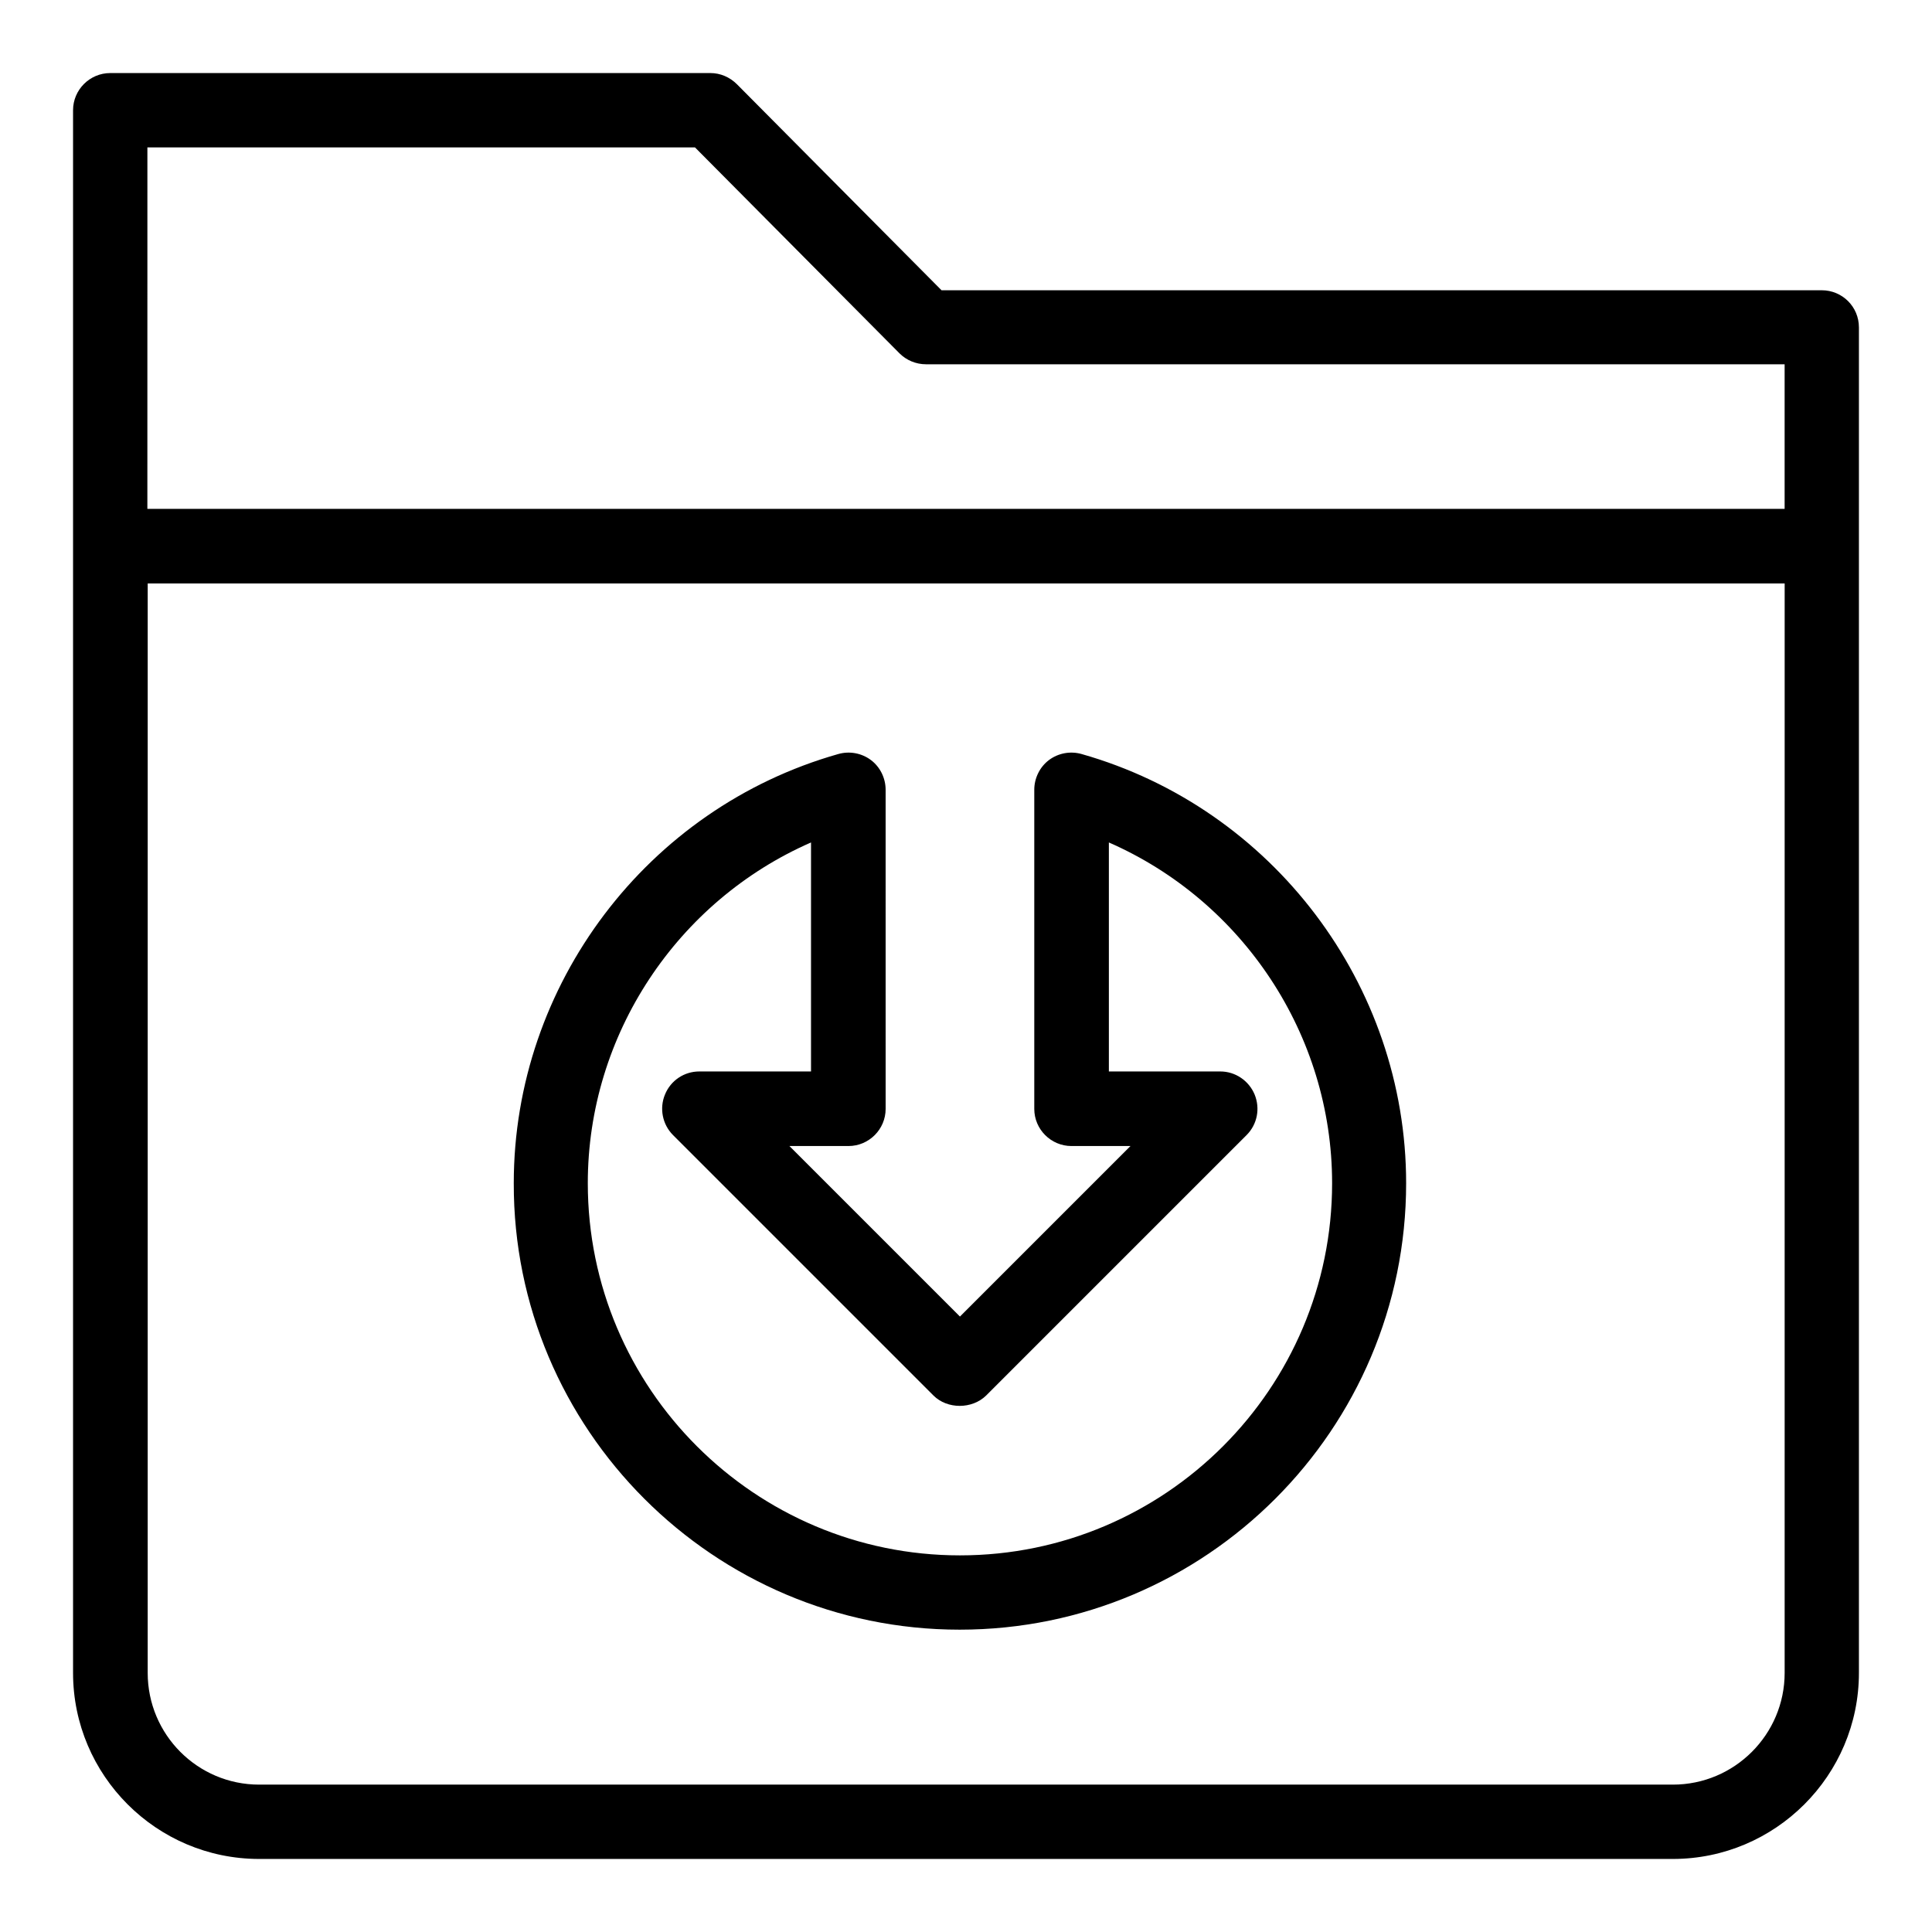
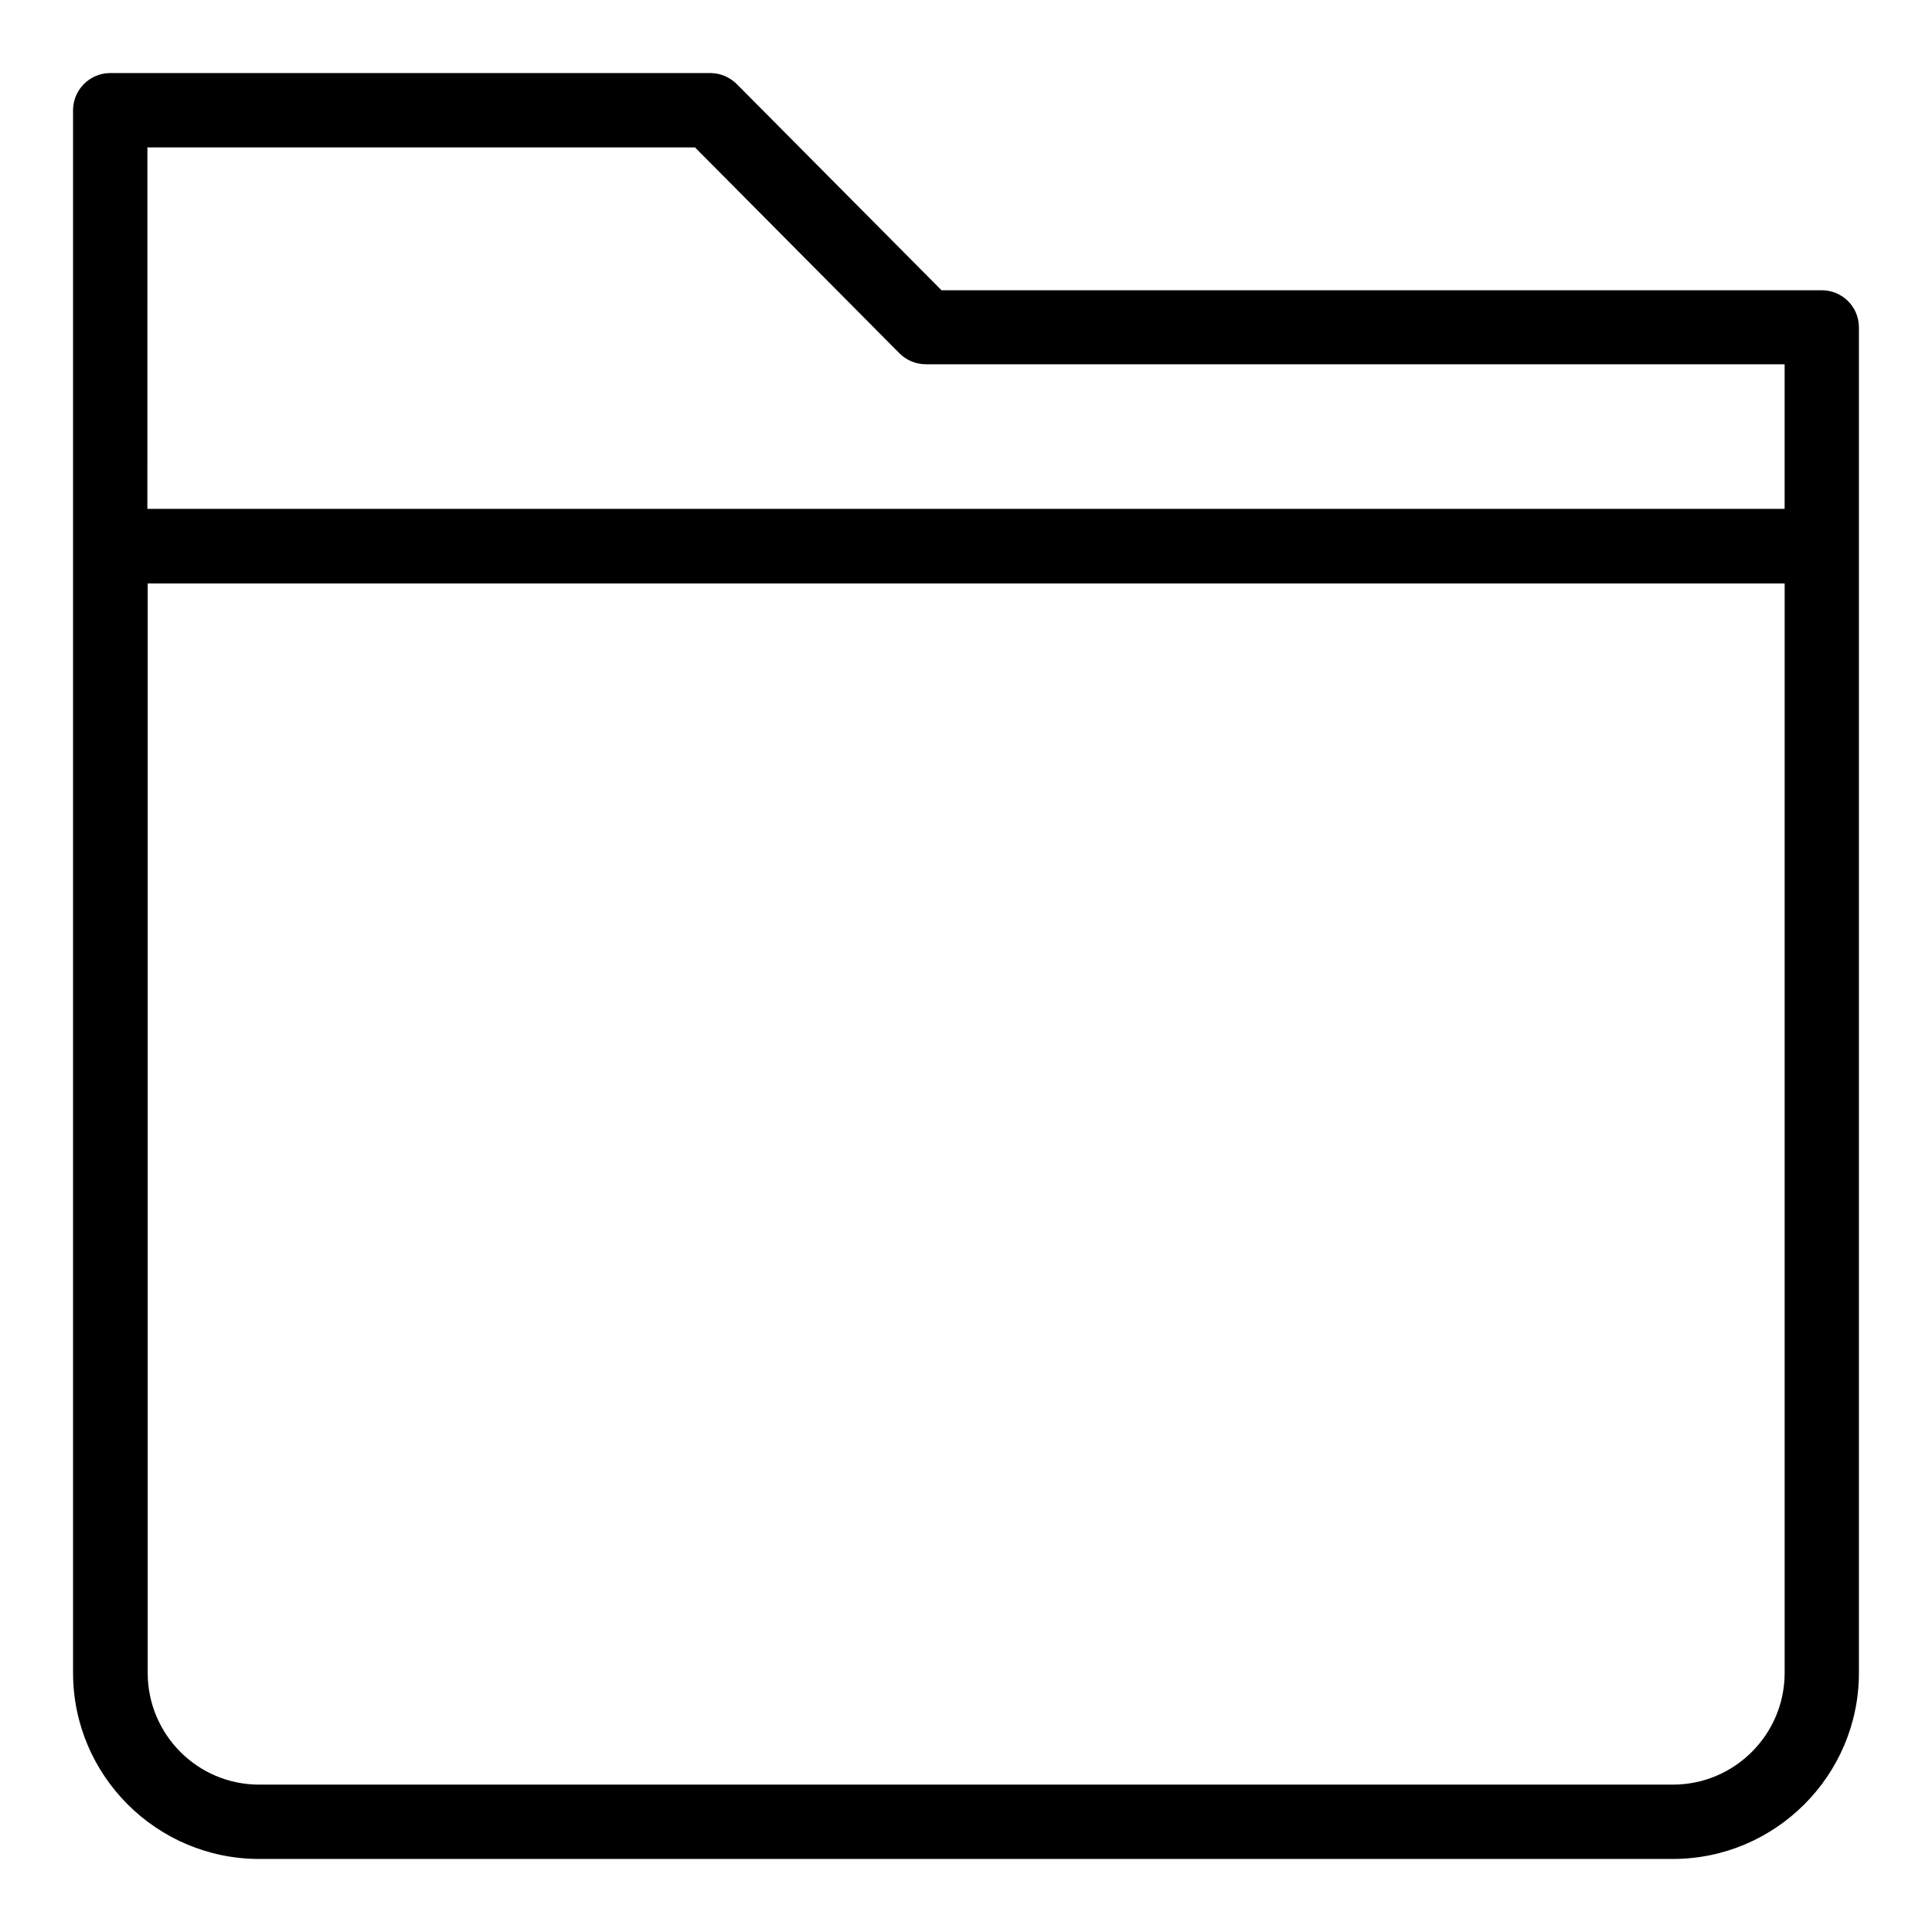
<svg xmlns="http://www.w3.org/2000/svg" fill="#000000" width="800px" height="800px" version="1.1" viewBox="144 144 512 512">
  <g>
    <path d="m626.79 220.92h-233.28l-54.199-54.578c-1.91-1.91-4.426-2.981-7.023-2.981h-159.08c-5.418 0-9.848 4.43-9.848 9.848v414.12c0 27.176 22.137 49.312 49.312 49.312h374.65c27.176 0 49.312-22.137 49.312-49.312v-356.56c0-5.496-4.43-9.848-9.848-9.848zm-443.73-37.863h145.11l54.199 54.578c1.832 1.832 4.352 2.902 7.023 2.902h227.55v38.32h-433.89zm433.89 404.27c0 16.336-13.281 29.617-29.617 29.617h-374.65c-16.336 0-29.543-13.281-29.543-29.617l0.004-288.7h433.81z" />
-     <path d="m398.32 575.88c65.266 0 118.32-53.051 118.32-118.32 0-52.594-35.418-99.387-86.027-113.74-2.977-0.84-6.184-0.23-8.625 1.602-2.441 1.832-3.894 4.809-3.894 7.863v84.578c0 5.418 4.426 9.848 9.848 9.848h15.648l-45.191 45.191-45.191-45.191h15.648c5.418 0 9.848-4.426 9.848-9.848l-0.004-84.578c0-3.055-1.449-6.031-3.894-7.863-2.441-1.832-5.648-2.441-8.625-1.602-50.688 14.352-86.027 61.145-86.027 113.74-0.152 65.191 52.977 118.32 118.17 118.32zm-39.391-208.62v60.688h-29.617c-3.969 0-7.559 2.367-9.082 6.106-1.527 3.664-0.688 7.938 2.137 10.762l69.008 69.008c3.664 3.664 10.23 3.664 13.969 0l69.008-69.008c2.824-2.824 3.664-7.023 2.137-10.762-1.527-3.664-5.113-6.106-9.082-6.106h-29.543v-60.688c35.418 15.496 59.16 50.914 59.16 90.305 0 54.352-44.199 98.625-98.625 98.625-54.352 0-98.625-44.199-98.625-98.625-0.004-39.387 23.738-74.809 59.156-90.305z" />
  </g>
</svg>